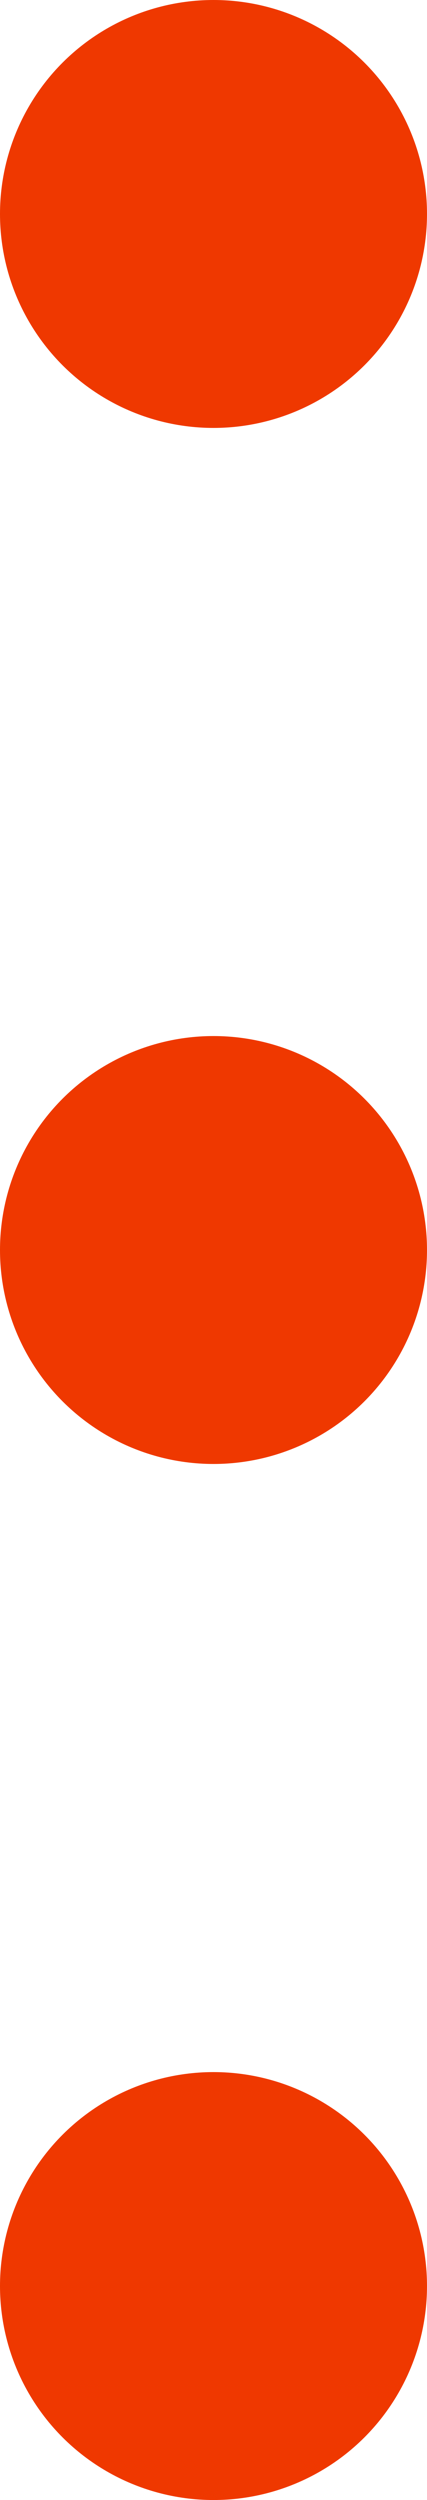
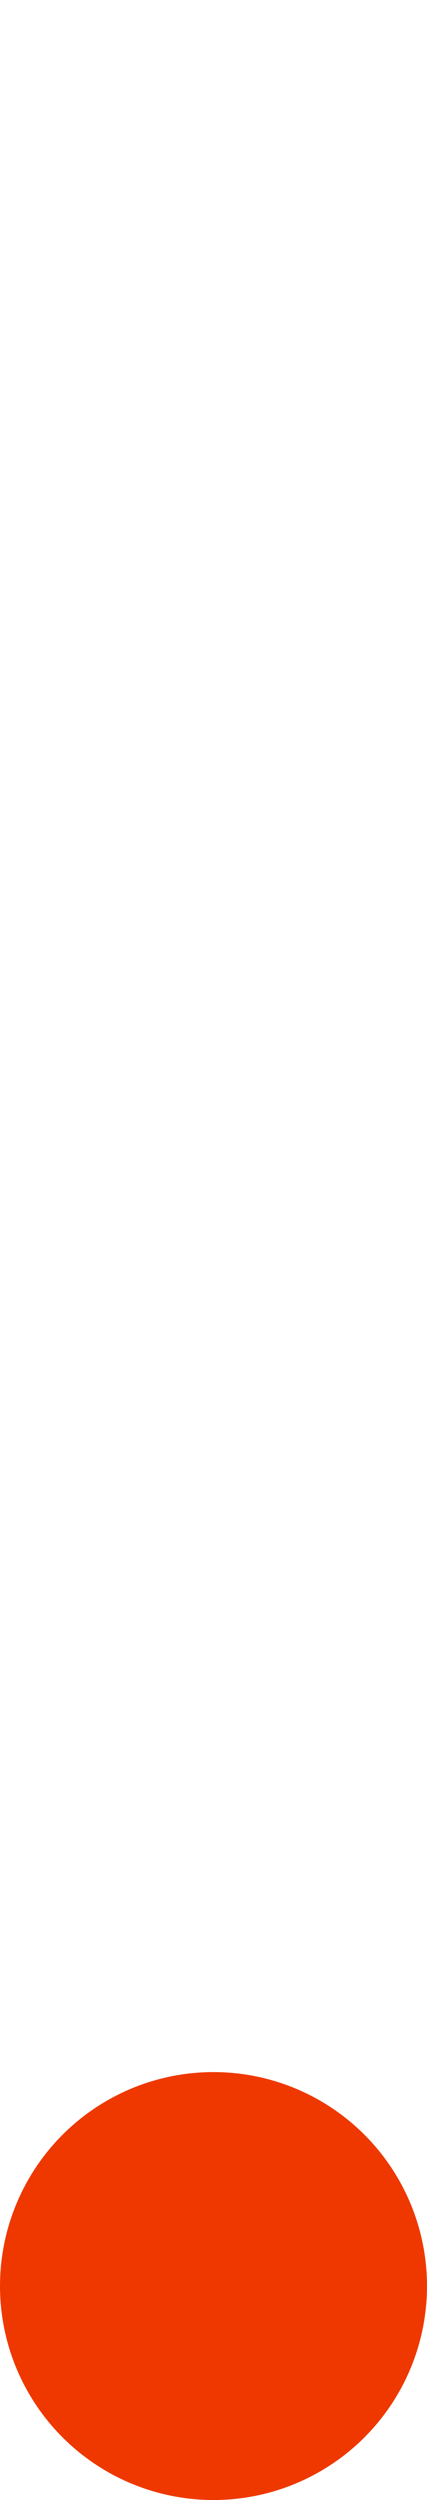
<svg xmlns="http://www.w3.org/2000/svg" width="65.388" height="382" viewBox="0 0 65.388 382">
  <g id="puntos_vertical" transform="translate(334.388 -816) rotate(90)">
-     <ellipse id="Elipse_4" data-name="Elipse 4" cx="32.694" cy="32.694" rx="32.694" ry="32.694" transform="translate(816 269)" fill="#ef3800" />
-     <ellipse id="Elipse_5" data-name="Elipse 5" cx="32.694" cy="32.694" rx="32.694" ry="32.694" transform="translate(974.306 269)" fill="#ef3800" />
    <ellipse id="Elipse_6" data-name="Elipse 6" cx="32.694" cy="32.694" rx="32.694" ry="32.694" transform="translate(1132.612 269)" fill="#ef3800" />
  </g>
</svg>